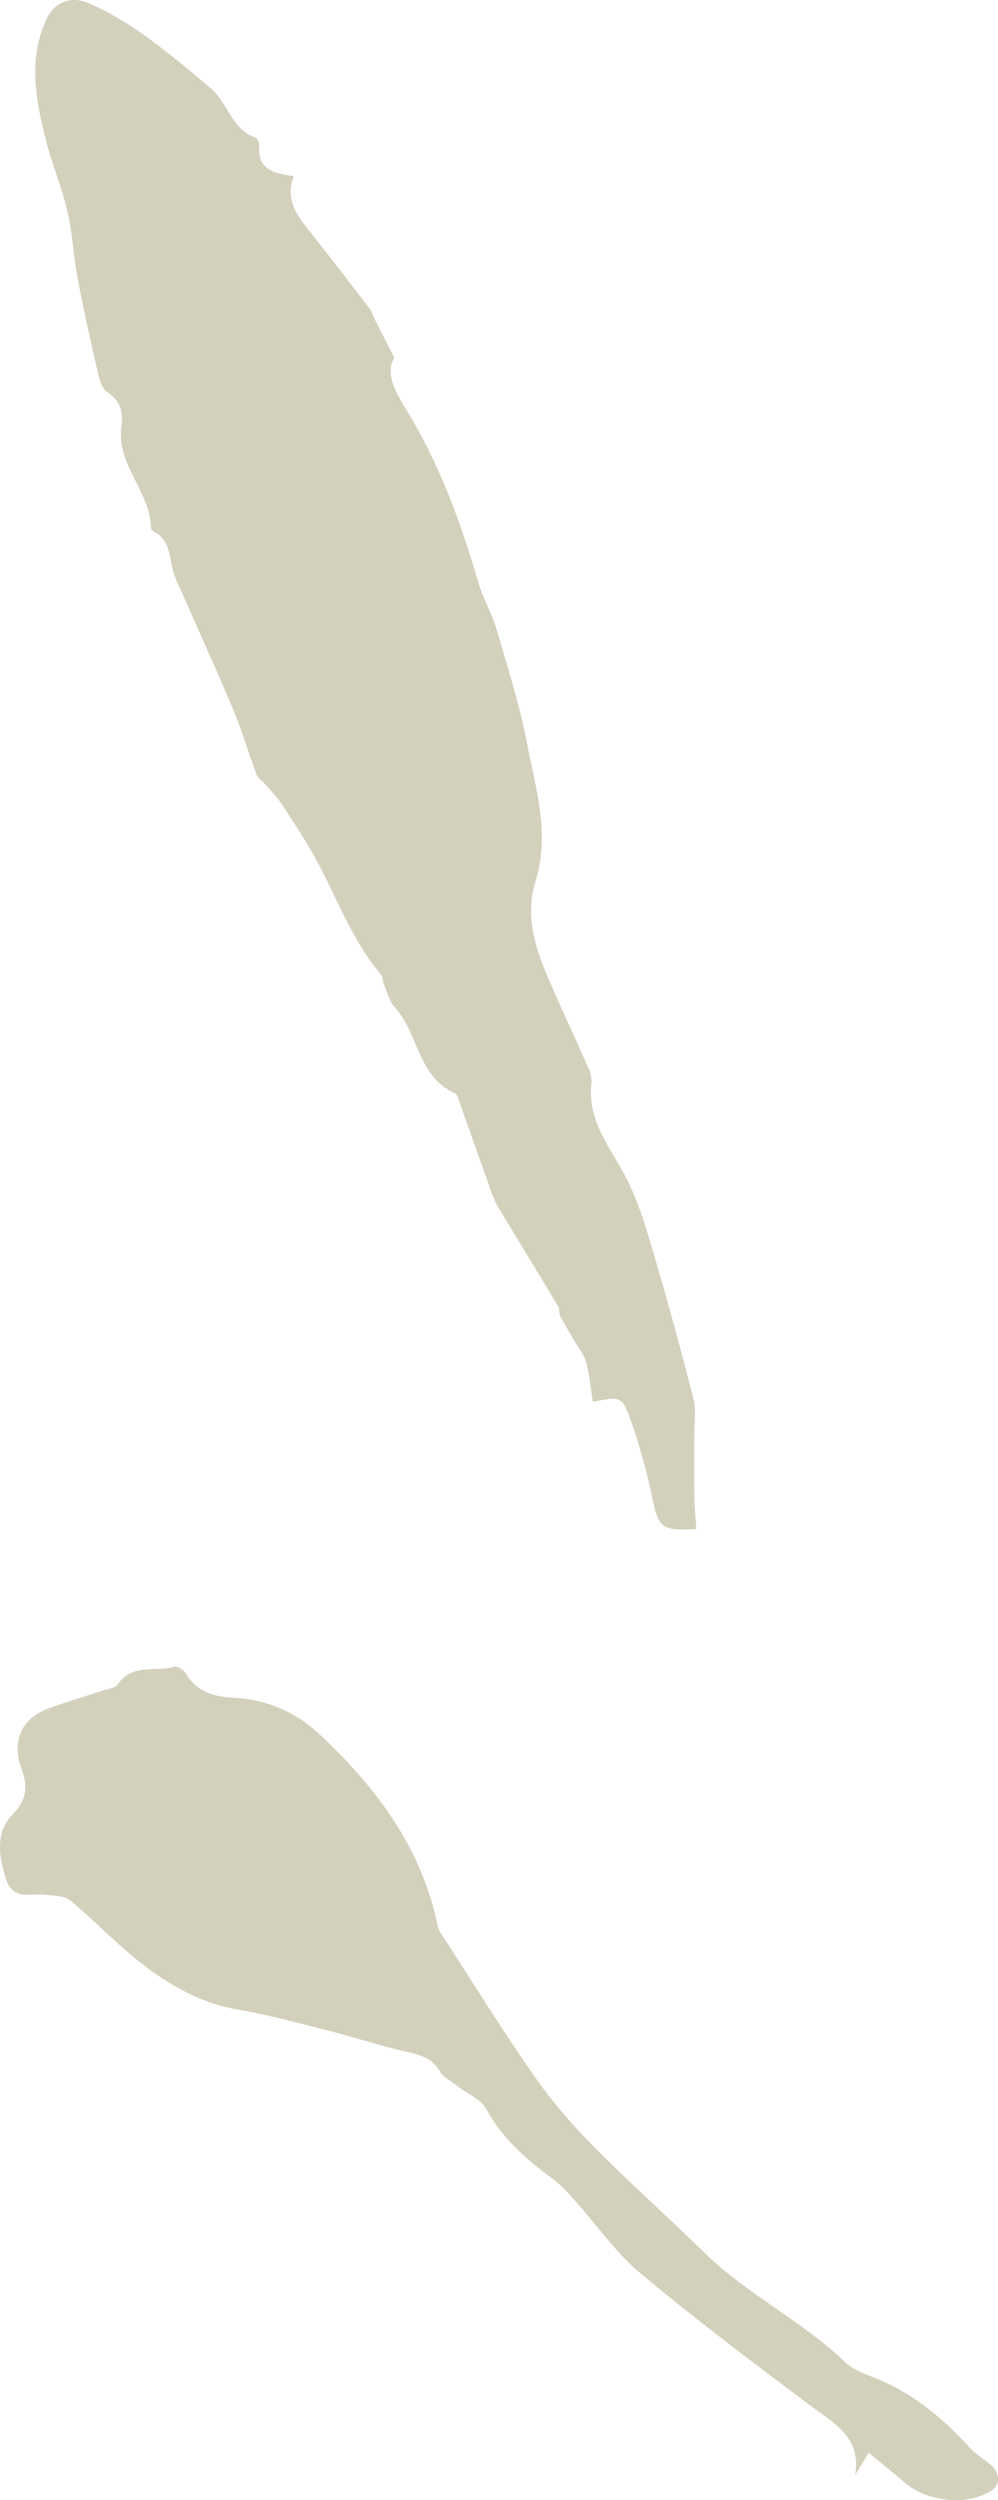
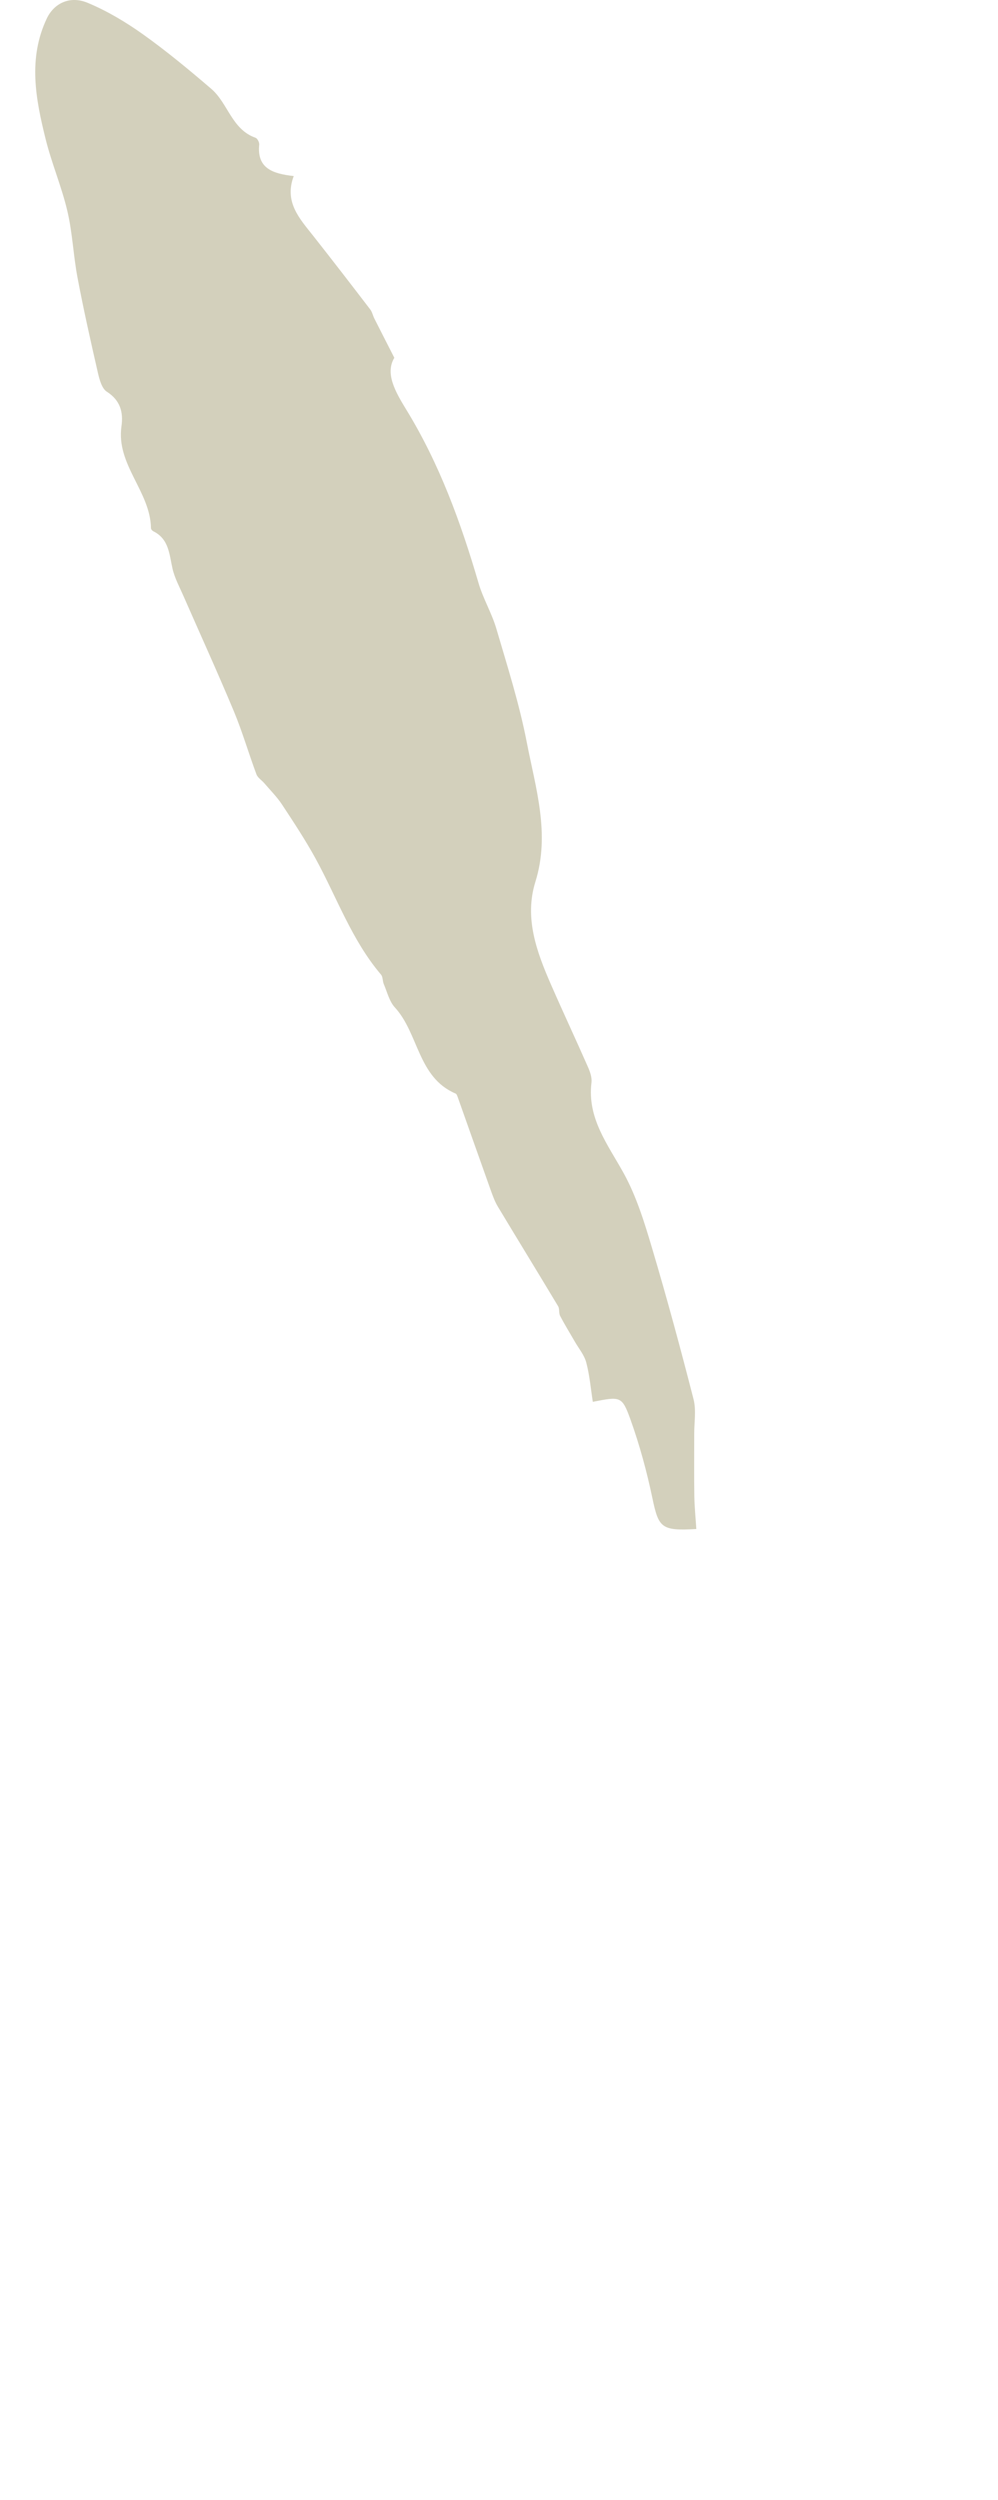
<svg xmlns="http://www.w3.org/2000/svg" viewBox="0 0 285.2 714.38" data-name="Capa 2" id="Capa_2">
  <defs>
    <style>
      .cls-1 {
        fill: #d3d0bc;
        stroke-width: 0px;
      }
    </style>
  </defs>
  <g data-name="Capa 1" id="Capa_1-2">
    <g>
      <path d="M83.94,50.31c-2.8,7.45,1.69,12.16,5.6,17.12,5.48,6.95,10.88,13.96,16.26,20.99.56.72.74,1.72,1.16,2.56,1.67,3.31,3.36,6.61,5.73,11.26-2.68,4.44.22,9.61,3.41,14.81,9.47,15.44,15.6,32.26,20.65,49.55,1.3,4.46,3.78,8.57,5.09,13.03,3.15,10.74,6.57,21.47,8.69,32.44,2.53,13.1,6.75,26.18,2.47,39.9-3.22,10.34.37,20.03,4.48,29.42,3.44,7.87,7.09,15.65,10.55,23.52.6,1.37,1.17,3.01,1,4.42-1.26,10.25,4.67,17.69,9.21,25.93,3.65,6.63,5.94,14.1,8.11,21.42,4.25,14.28,8.14,28.68,11.84,43.12.8,3.13.19,6.62.2,9.95.01,5.91-.06,11.82.03,17.72.05,3.15.37,6.3.57,9.44-10.01.59-10.78-.34-12.56-8.85-1.59-7.58-3.64-15.13-6.25-22.41-2.44-6.78-2.88-6.62-10.77-5.08-.59-3.77-.91-7.58-1.87-11.22-.56-2.14-2.14-4.01-3.28-5.99-1.4-2.44-2.89-4.84-4.19-7.34-.42-.8-.12-2.01-.58-2.77-5.7-9.51-11.51-18.96-17.22-28.46-.86-1.44-1.45-3.07-2.02-4.66-3.18-8.89-6.31-17.79-9.47-26.69-.13-.35-.3-.84-.59-.96-10.83-4.62-10.5-17.15-17.36-24.62-1.58-1.73-2.18-4.38-3.15-6.64-.37-.87-.24-2.07-.8-2.73-8.36-9.84-12.59-21.99-18.67-33.11-2.91-5.31-6.26-10.39-9.6-15.46-1.45-2.2-3.35-4.09-5.07-6.11-.74-.86-1.88-1.55-2.25-2.53-2.24-6-4.02-12.18-6.48-18.08-4.61-11.04-9.58-21.93-14.38-32.89-1.13-2.58-2.51-5.12-3.13-7.82-.93-4.09-1-8.46-5.48-10.68-.31-.15-.68-.58-.68-.89-.15-10.47-9.99-18.12-8.43-29.11.57-4.01-.32-7.41-4.19-9.89-1.42-.91-2.09-3.45-2.54-5.37-2.07-9.05-4.11-18.11-5.83-27.23-1.19-6.28-1.43-12.76-2.89-18.97-1.63-6.97-4.49-13.64-6.22-20.6-2.85-11.48-5.09-23.06.36-34.53C15.43,1,19.91-1.34,25.06.81c5.57,2.32,10.89,5.5,15.82,9.01,6.76,4.82,13.18,10.15,19.49,15.56,4.78,4.09,5.86,11.61,12.66,13.99.53.19,1.11,1.32,1.05,1.95-.7,6.81,3.88,8.32,9.87,8.99Z" class="cls-1" />
-       <path d="M248.27,700.88c-1.64,2.66-2.78,4.51-3.91,6.36,1.88-10.97-6.22-14.9-13.09-20.06-16.31-12.27-32.66-24.53-48.3-37.63-7.1-5.94-12.51-13.89-18.77-20.86-2.02-2.25-4.12-4.53-6.54-6.32-7.39-5.46-14.14-11.31-18.64-19.66-1.53-2.83-5.43-4.38-8.22-6.55-1.77-1.38-4.06-2.49-5.12-4.3-2.34-4.01-5.98-4.75-10.01-5.68-7.34-1.69-14.52-4.08-21.82-5.93-8.51-2.16-17.02-4.49-25.66-5.97-10.76-1.84-19.82-7-28.11-13.52-7-5.5-13.18-12.06-20.05-17.75-1.64-1.36-4.57-1.29-6.94-1.59-4.1-.53-9.27,1.76-11.24-4.17-2.19-6.57-3.38-13.58,1.89-18.94,4.15-4.22,4.12-8.22,2.39-12.95-2.83-7.73-.07-14.29,7.56-17.1,5.18-1.91,10.49-3.47,15.73-5.22,1.44-.48,3.47-.65,4.16-1.67,4.12-6.15,10.86-3.52,16.3-5.1.83-.24,2.58.87,3.13,1.81,3.11,5.27,8.09,6.8,13.64,7.05,9.61.43,18.07,4.21,24.79,10.54,15.8,14.87,28.71,31.8,33.42,53.7.2.93.42,1.93.92,2.71,8.88,13.74,17.5,27.65,26.83,41.07,4.96,7.14,10.74,13.82,16.86,20.02,10.33,10.46,21.34,20.24,31.85,30.54,12.23,12,27.95,19.47,40.28,31.36,1.98,1.91,4.89,3.04,7.55,4.06,11,4.22,19.83,11.33,27.65,19.96,1.77,1.95,4.09,3.42,6.16,5.1,2.92,2.37,3.01,5.79.19,7.59-6.75,4.3-18.22,3.16-24.59-2.37-3.25-2.82-6.62-5.49-10.29-8.52Z" class="cls-1" />
    </g>
  </g>
</svg>